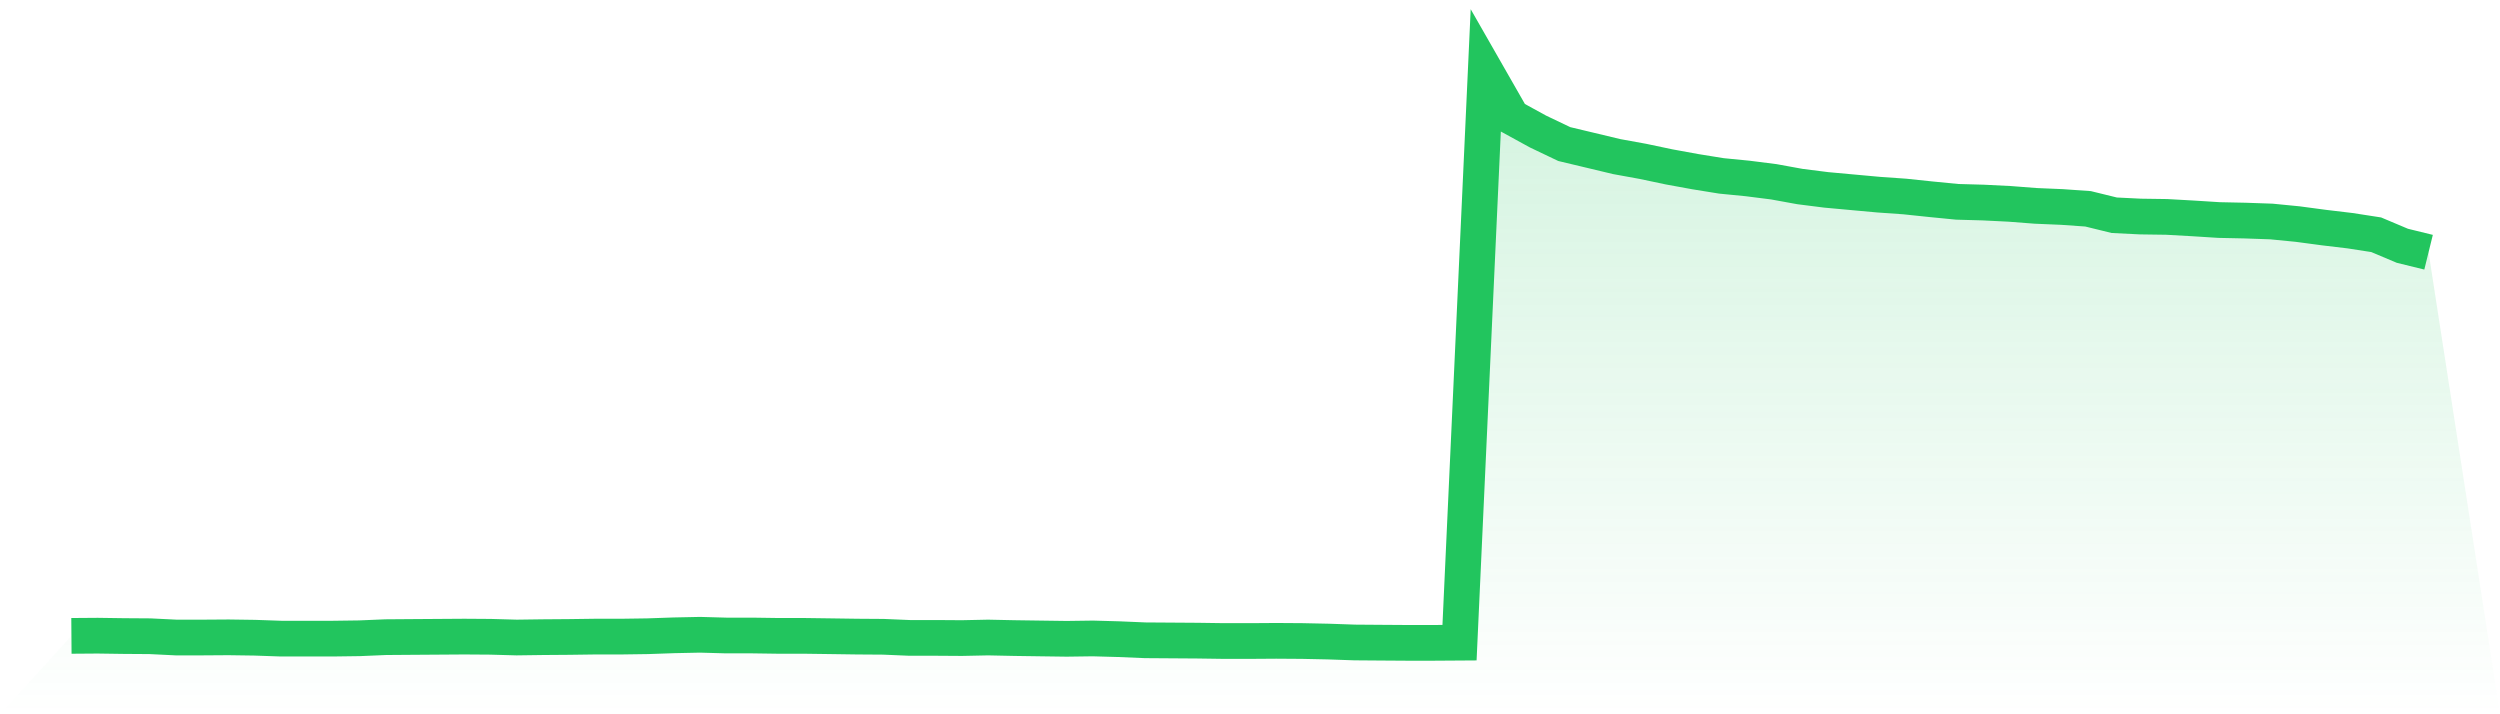
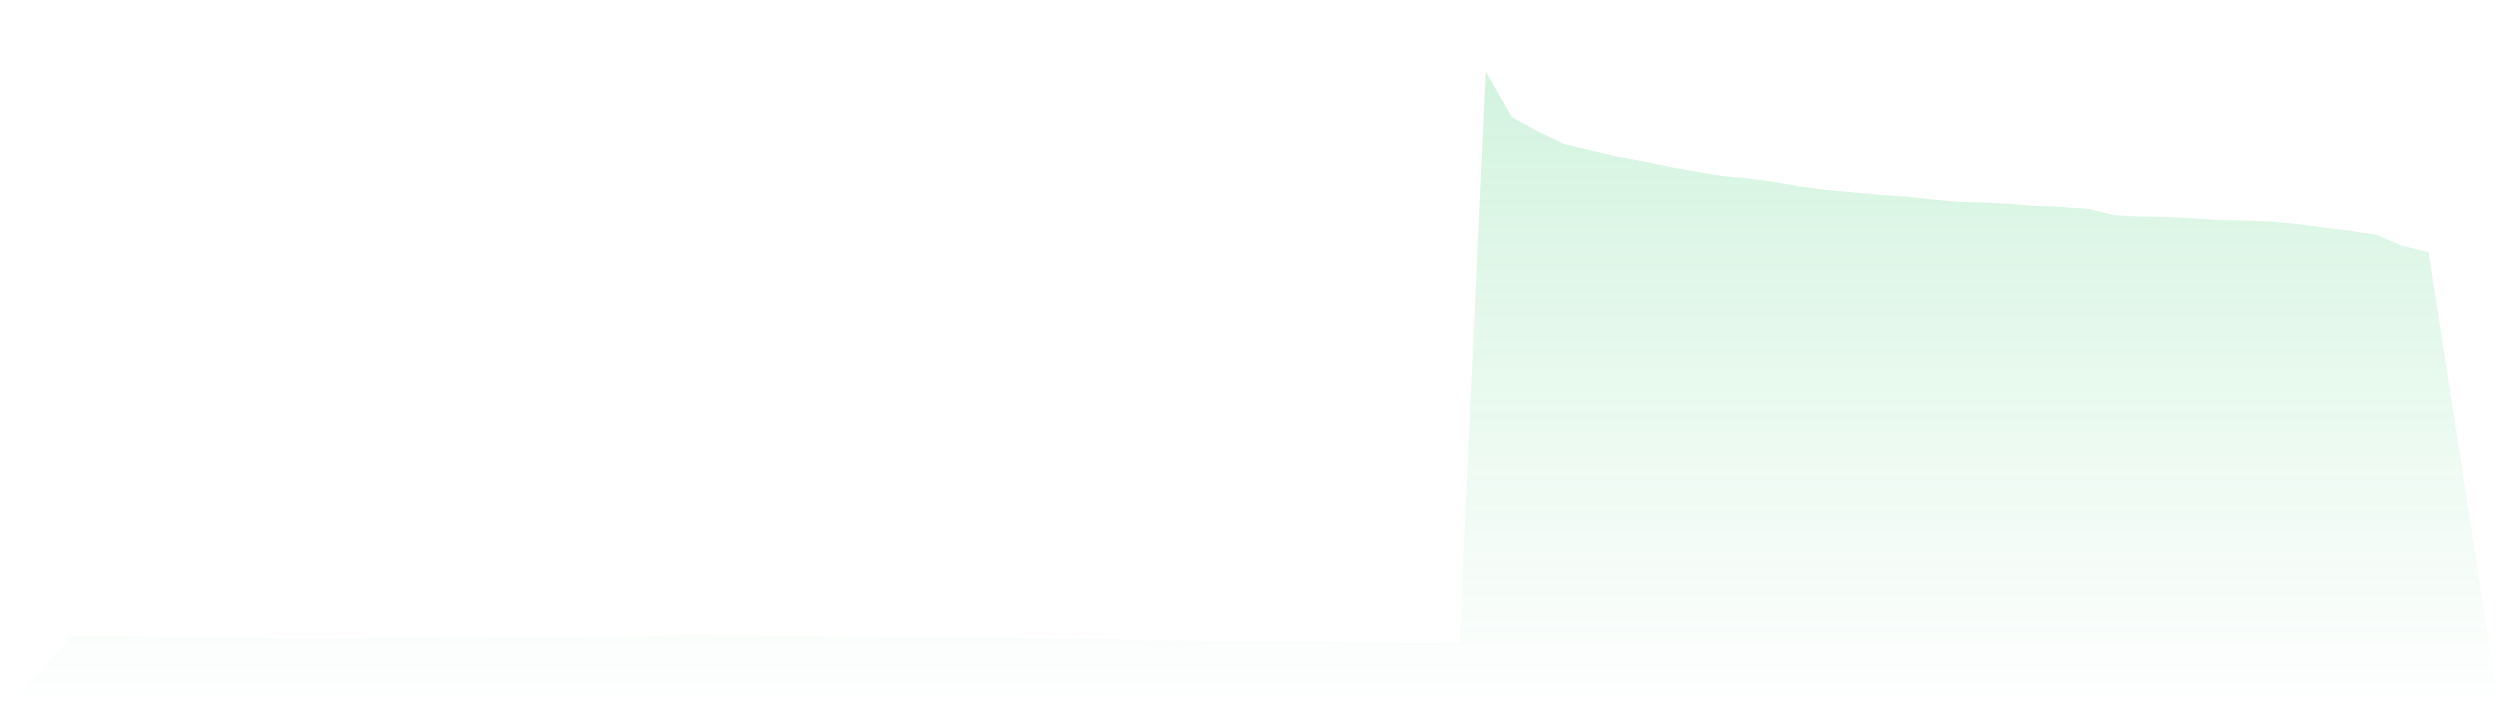
<svg xmlns="http://www.w3.org/2000/svg" viewBox="0 0 140 40">
  <defs>
    <linearGradient id="gradient" x1="0" x2="0" y1="0" y2="1">
      <stop offset="0%" stop-color="#22c55e" stop-opacity="0.2" />
      <stop offset="100%" stop-color="#22c55e" stop-opacity="0" />
    </linearGradient>
  </defs>
-   <path d="M4,35.609 L4,35.609 L5.467,35.598 L6.933,35.619 L8.4,35.629 L9.867,35.701 L11.333,35.701 L12.8,35.691 L14.267,35.712 L15.733,35.763 L17.2,35.763 L18.667,35.763 L20.133,35.743 L21.6,35.681 L23.067,35.67 L24.533,35.66 L26,35.65 L27.467,35.66 L28.933,35.701 L30.4,35.681 L31.867,35.67 L33.333,35.65 L34.8,35.65 L36.267,35.629 L37.733,35.578 L39.2,35.547 L40.667,35.588 L42.133,35.588 L43.6,35.609 L45.067,35.609 L46.533,35.629 L48,35.65 L49.467,35.66 L50.933,35.722 L52.4,35.722 L53.867,35.732 L55.333,35.701 L56.8,35.732 L58.267,35.753 L59.733,35.773 L61.2,35.753 L62.667,35.794 L64.133,35.856 L65.6,35.866 L67.067,35.876 L68.533,35.897 L70,35.897 L71.467,35.887 L72.933,35.897 L74.4,35.928 L75.867,35.979 L77.333,35.99 L78.8,36 L80.267,36 L81.733,35.99 L83.2,4 L84.667,6.565 L86.133,7.368 L87.6,8.068 L89.067,8.418 L90.533,8.769 L92,9.036 L93.467,9.345 L94.933,9.613 L96.4,9.85 L97.867,9.994 L99.333,10.18 L100.8,10.447 L102.267,10.633 L103.733,10.767 L105.2,10.901 L106.667,11.004 L108.133,11.158 L109.6,11.302 L111.067,11.343 L112.533,11.416 L114,11.529 L115.467,11.591 L116.933,11.694 L118.4,12.054 L119.867,12.126 L121.333,12.147 L122.8,12.229 L124.267,12.322 L125.733,12.353 L127.2,12.404 L128.667,12.548 L130.133,12.744 L131.6,12.919 L133.067,13.146 L134.533,13.764 L136,14.124 L140,40 L0,40 z" fill="url(#gradient)" />
-   <path d="M4,35.609 L4,35.609 L5.467,35.598 L6.933,35.619 L8.4,35.629 L9.867,35.701 L11.333,35.701 L12.8,35.691 L14.267,35.712 L15.733,35.763 L17.2,35.763 L18.667,35.763 L20.133,35.743 L21.6,35.681 L23.067,35.67 L24.533,35.66 L26,35.65 L27.467,35.66 L28.933,35.701 L30.4,35.681 L31.867,35.67 L33.333,35.65 L34.8,35.65 L36.267,35.629 L37.733,35.578 L39.2,35.547 L40.667,35.588 L42.133,35.588 L43.6,35.609 L45.067,35.609 L46.533,35.629 L48,35.65 L49.467,35.66 L50.933,35.722 L52.4,35.722 L53.867,35.732 L55.333,35.701 L56.8,35.732 L58.267,35.753 L59.733,35.773 L61.2,35.753 L62.667,35.794 L64.133,35.856 L65.6,35.866 L67.067,35.876 L68.533,35.897 L70,35.897 L71.467,35.887 L72.933,35.897 L74.4,35.928 L75.867,35.979 L77.333,35.99 L78.8,36 L80.267,36 L81.733,35.99 L83.2,4 L84.667,6.565 L86.133,7.368 L87.6,8.068 L89.067,8.418 L90.533,8.769 L92,9.036 L93.467,9.345 L94.933,9.613 L96.4,9.85 L97.867,9.994 L99.333,10.18 L100.8,10.447 L102.267,10.633 L103.733,10.767 L105.2,10.901 L106.667,11.004 L108.133,11.158 L109.6,11.302 L111.067,11.343 L112.533,11.416 L114,11.529 L115.467,11.591 L116.933,11.694 L118.4,12.054 L119.867,12.126 L121.333,12.147 L122.8,12.229 L124.267,12.322 L125.733,12.353 L127.2,12.404 L128.667,12.548 L130.133,12.744 L131.6,12.919 L133.067,13.146 L134.533,13.764 L136,14.124" fill="none" stroke="#22c55e" stroke-width="2" />
+   <path d="M4,35.609 L4,35.609 L5.467,35.598 L6.933,35.619 L8.4,35.629 L9.867,35.701 L11.333,35.701 L12.8,35.691 L14.267,35.712 L15.733,35.763 L17.2,35.763 L18.667,35.763 L20.133,35.743 L21.6,35.681 L23.067,35.67 L24.533,35.66 L26,35.65 L27.467,35.66 L28.933,35.701 L30.4,35.681 L31.867,35.67 L33.333,35.65 L34.8,35.65 L36.267,35.629 L37.733,35.578 L39.2,35.547 L40.667,35.588 L42.133,35.588 L43.6,35.609 L45.067,35.609 L46.533,35.629 L48,35.65 L49.467,35.66 L50.933,35.722 L52.4,35.722 L53.867,35.732 L55.333,35.701 L56.8,35.732 L58.267,35.753 L59.733,35.773 L61.2,35.753 L62.667,35.794 L64.133,35.856 L65.6,35.866 L67.067,35.876 L68.533,35.897 L70,35.897 L71.467,35.887 L72.933,35.897 L74.4,35.928 L75.867,35.979 L77.333,35.99 L78.8,36 L80.267,36 L81.733,35.99 L83.2,4 L84.667,6.565 L86.133,7.368 L87.6,8.068 L89.067,8.418 L90.533,8.769 L92,9.036 L93.467,9.345 L94.933,9.613 L96.4,9.85 L97.867,9.994 L99.333,10.18 L100.8,10.447 L102.267,10.633 L103.733,10.767 L105.2,10.901 L106.667,11.004 L108.133,11.158 L109.6,11.302 L111.067,11.343 L112.533,11.416 L114,11.529 L115.467,11.591 L116.933,11.694 L118.4,12.054 L119.867,12.126 L121.333,12.147 L122.8,12.229 L124.267,12.322 L125.733,12.353 L127.2,12.404 L128.667,12.548 L130.133,12.744 L131.6,12.919 L133.067,13.146 L134.533,13.764 L136,14.124 L140,40 L0,40 " fill="url(#gradient)" />
</svg>